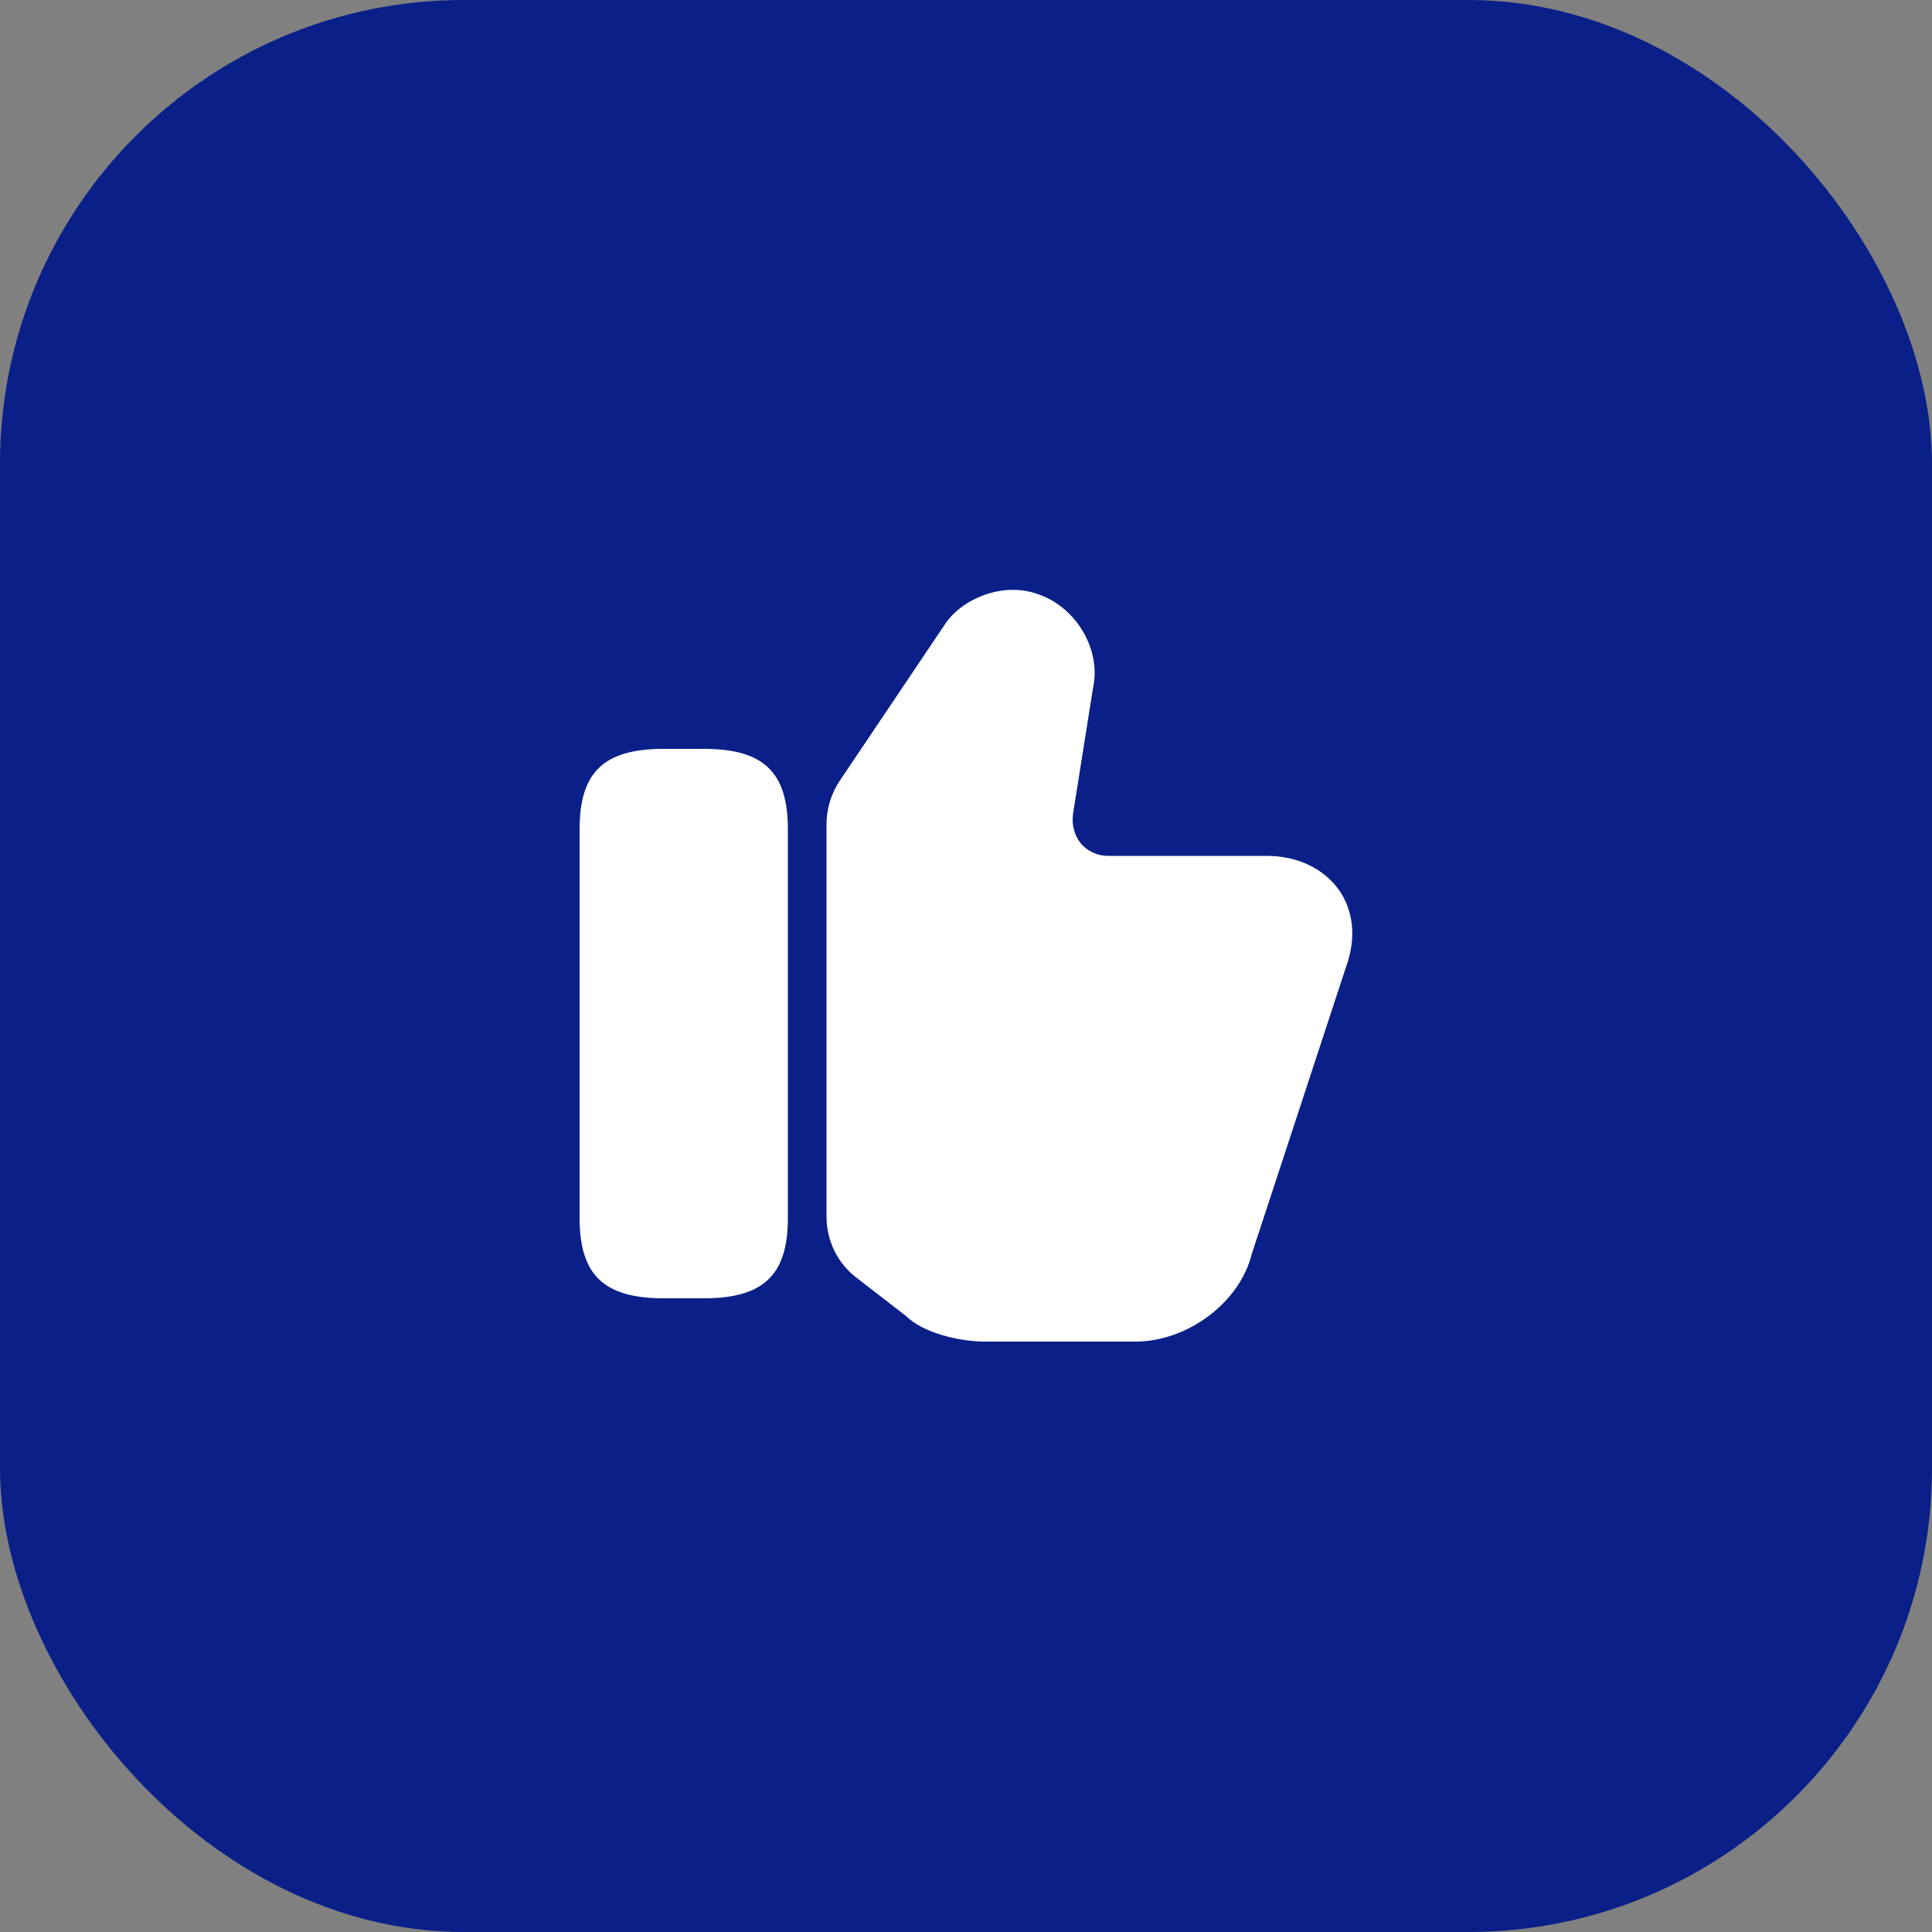
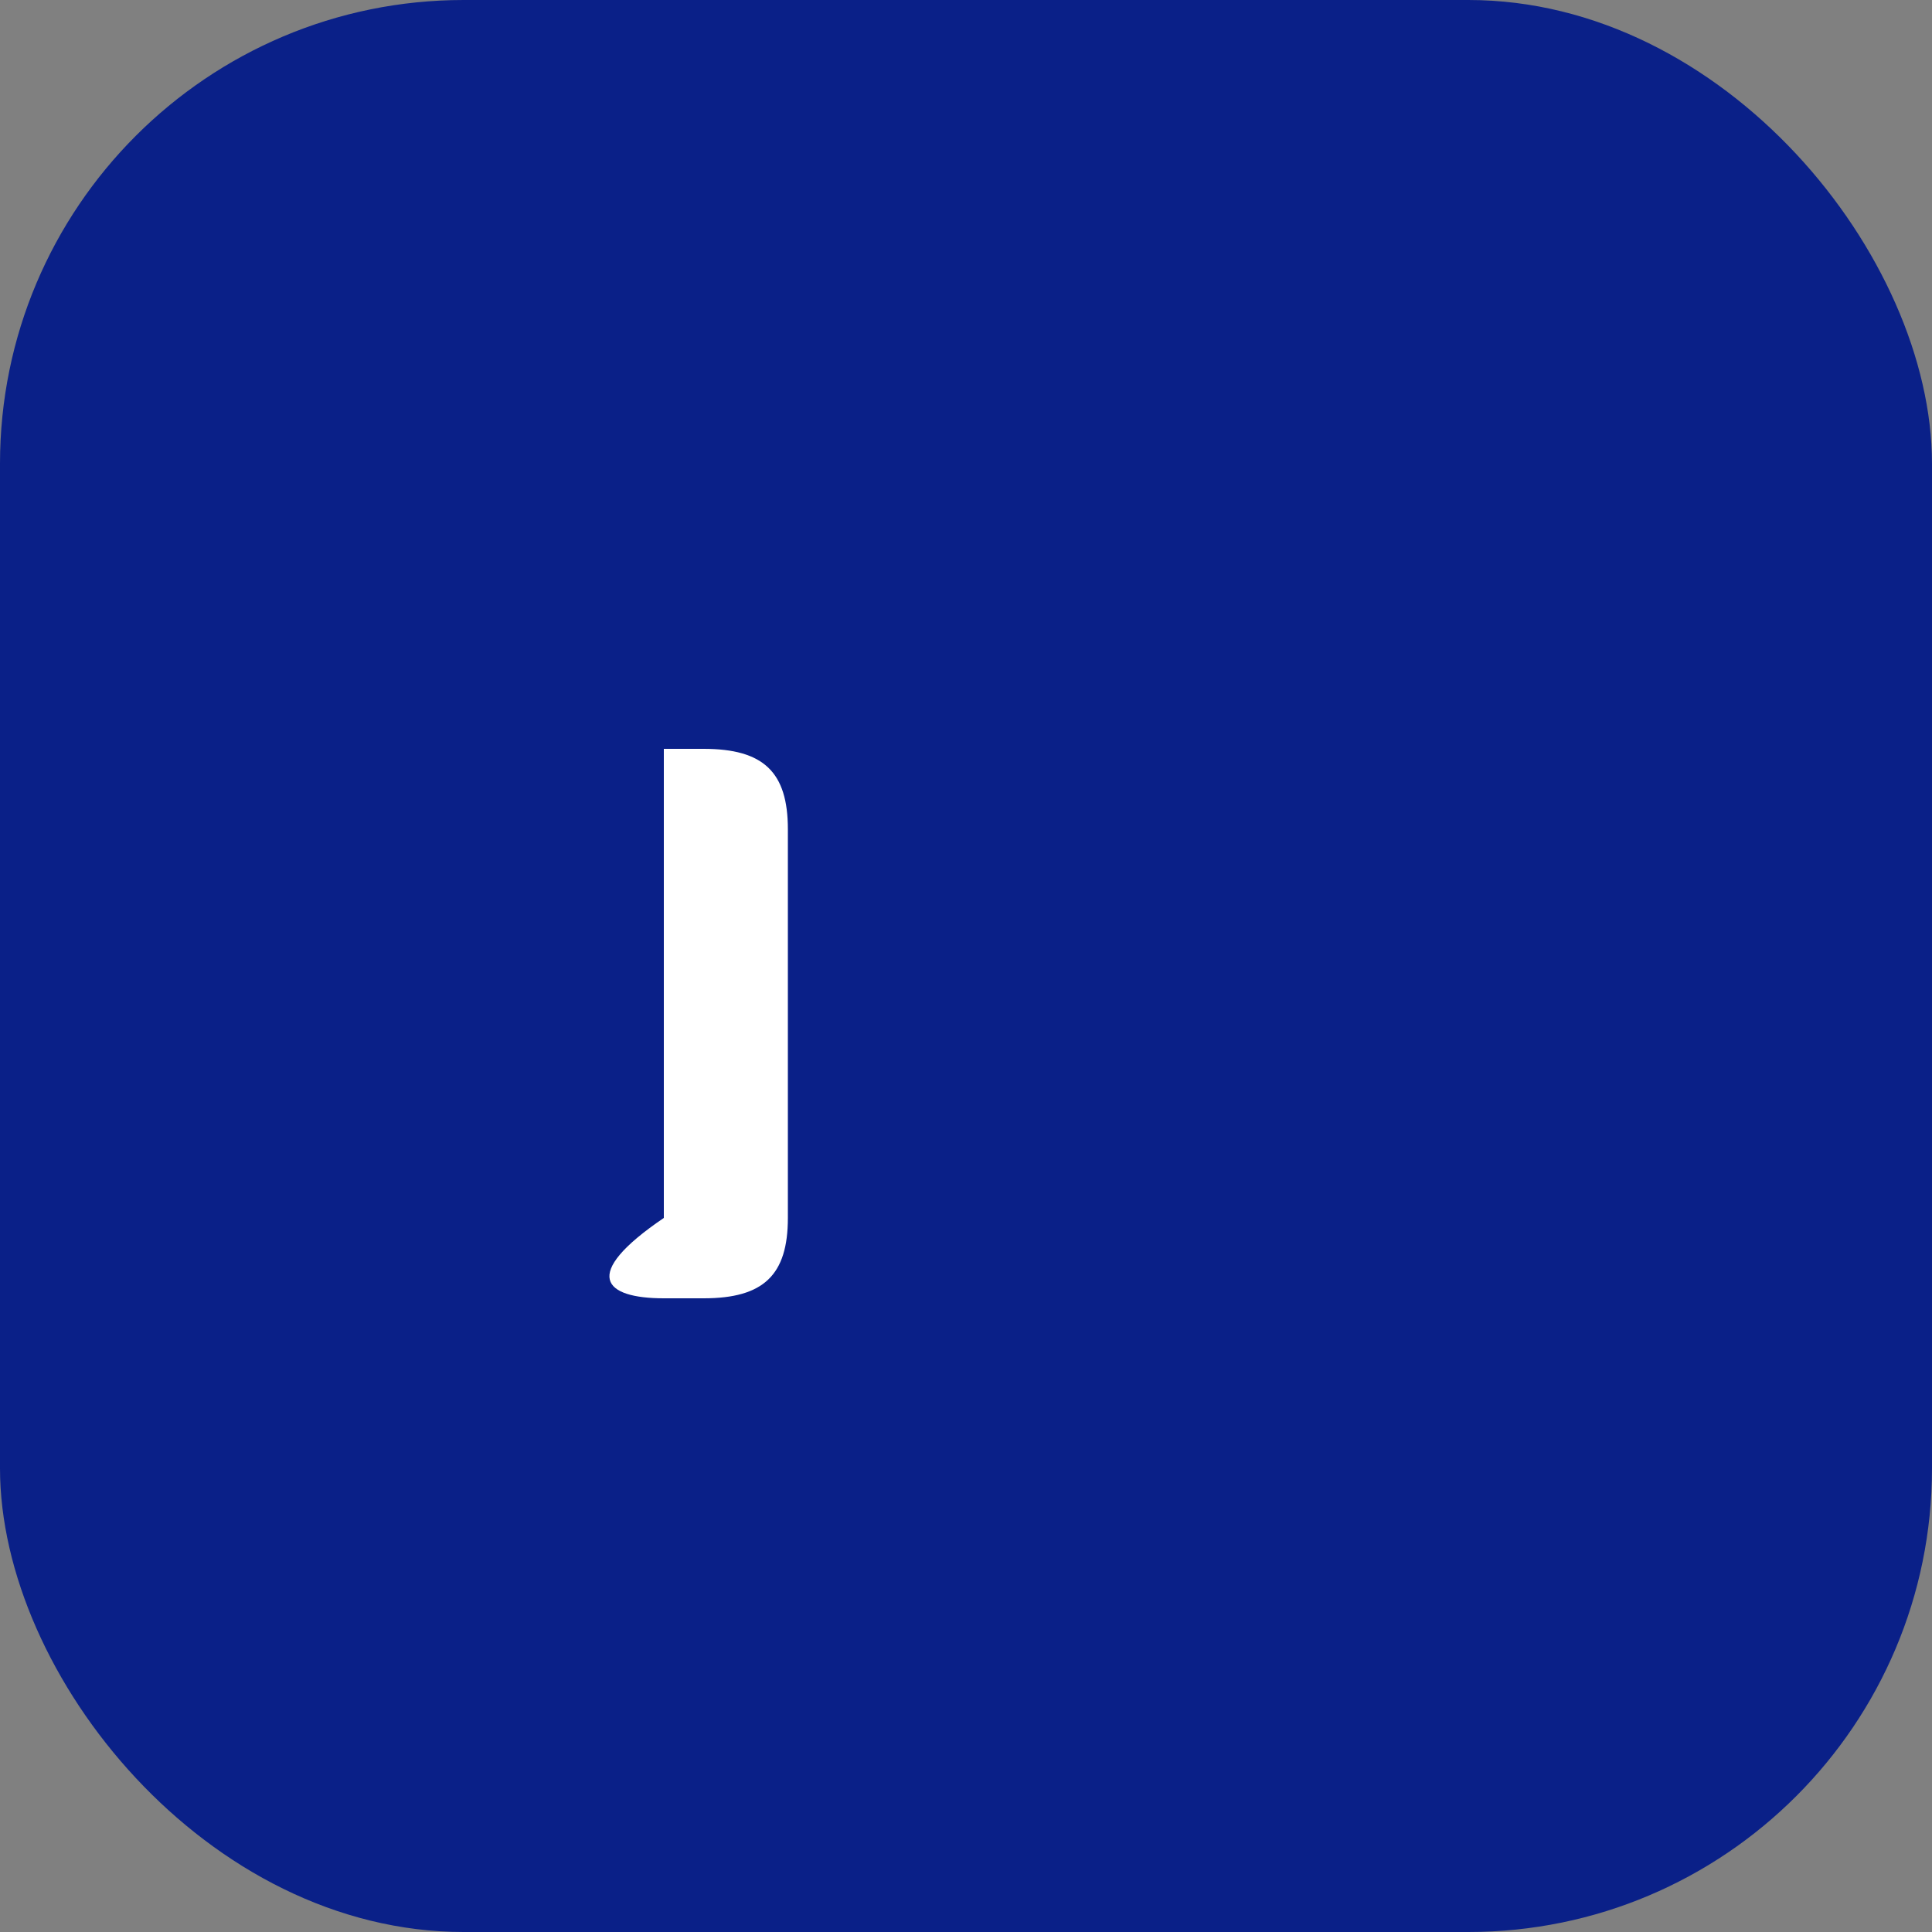
<svg xmlns="http://www.w3.org/2000/svg" width="50" height="50" viewBox="0 0 50 50" fill="none">
  <rect x="0" y="0" width="50" height="50" fill="#808080" stroke="none" />
  <rect width="50" height="50" rx="12" fill="#0A2088" />
-   <path d="M21.39 31.49V21.33C21.39 20.93 21.51 20.54 21.73 20.21L24.46 16.15C24.89 15.5 25.96 15.04 26.87 15.38C27.85 15.71 28.5 16.81 28.29 17.79L27.77 21.06C27.73 21.36 27.81 21.63 27.98 21.84C28.15 22.03 28.4 22.15 28.67 22.15H32.78C33.57 22.15 34.25 22.47 34.65 23.03C35.03 23.57 35.1 24.27 34.85 24.98L32.39 32.47C32.08 33.71 30.73 34.72 29.39 34.72H25.49C24.82 34.72 23.88 34.49 23.45 34.06L22.17 33.07C21.68 32.7 21.39 32.11 21.39 31.49Z" fill="white" />
-   <path d="M18.21 19.38H17.18C15.63 19.38 15 19.98 15 21.46V31.52C15 33 15.63 33.6 17.18 33.6H18.21C19.76 33.6 20.39 33 20.39 31.52V21.46C20.39 19.98 19.76 19.38 18.21 19.38Z" fill="white" />
+   <path d="M18.21 19.38H17.18V31.52C15 33 15.63 33.6 17.18 33.6H18.21C19.76 33.6 20.39 33 20.39 31.52V21.46C20.39 19.98 19.76 19.38 18.21 19.38Z" fill="white" />
</svg>